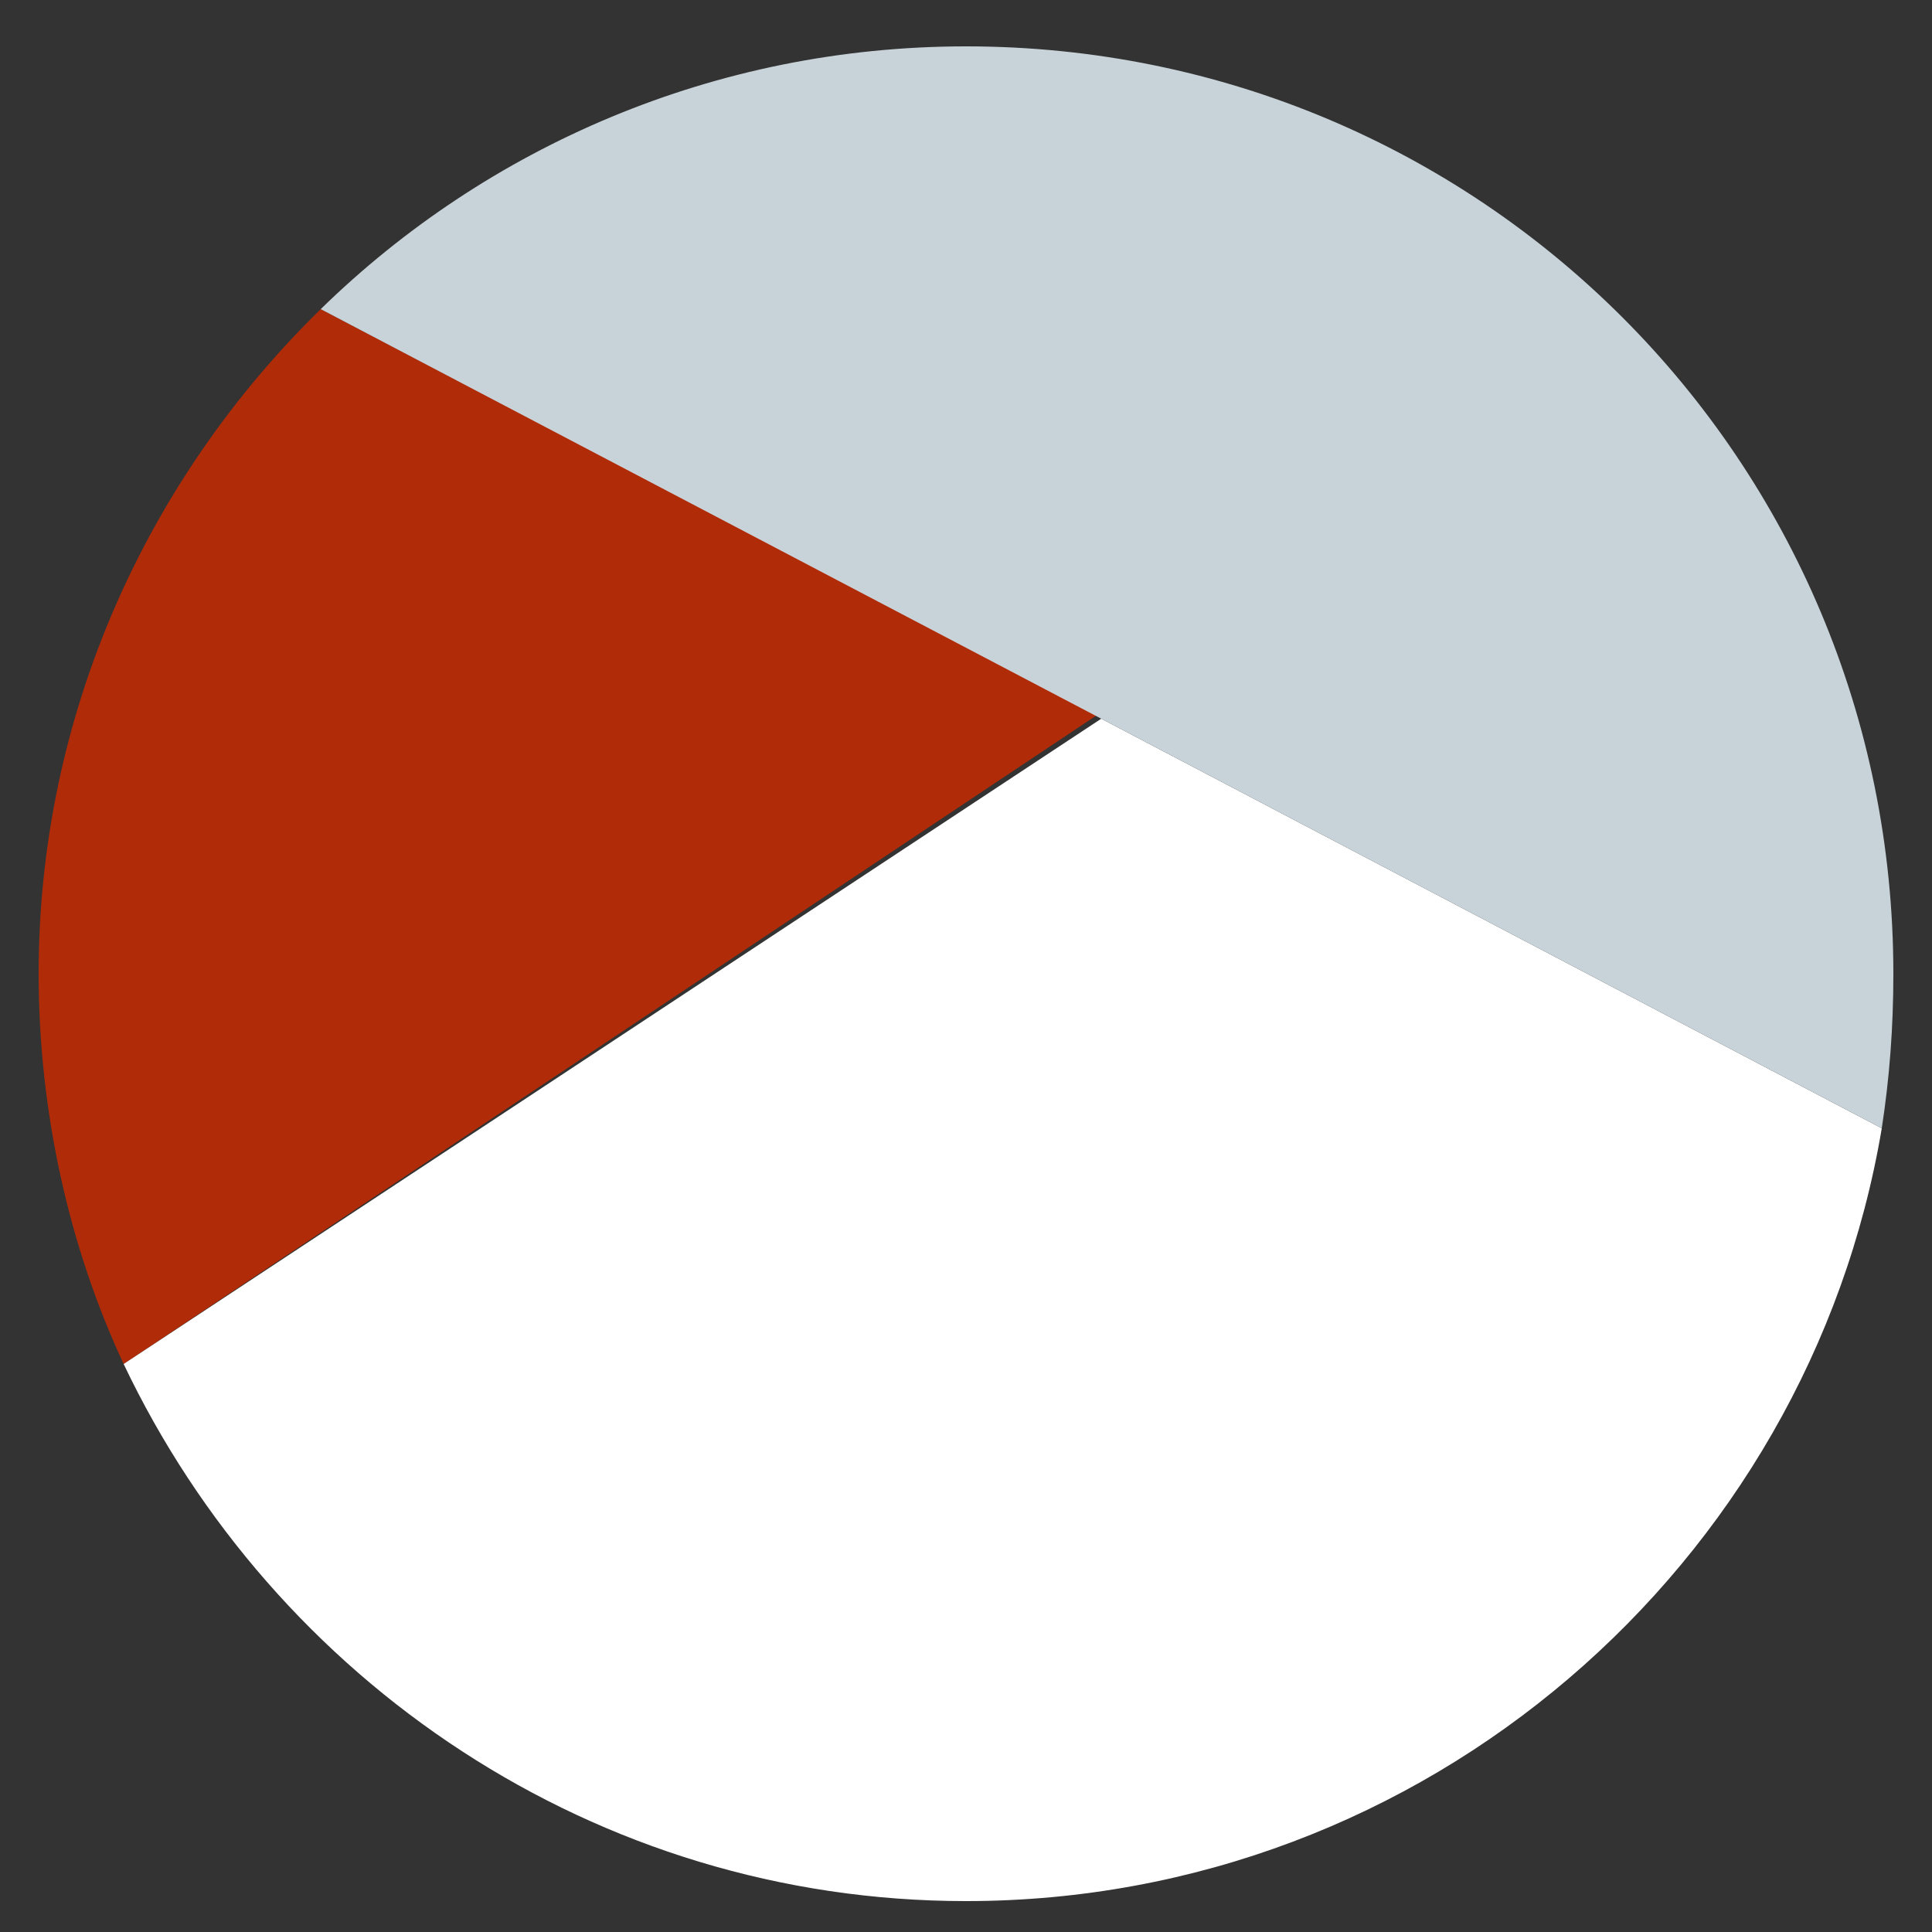
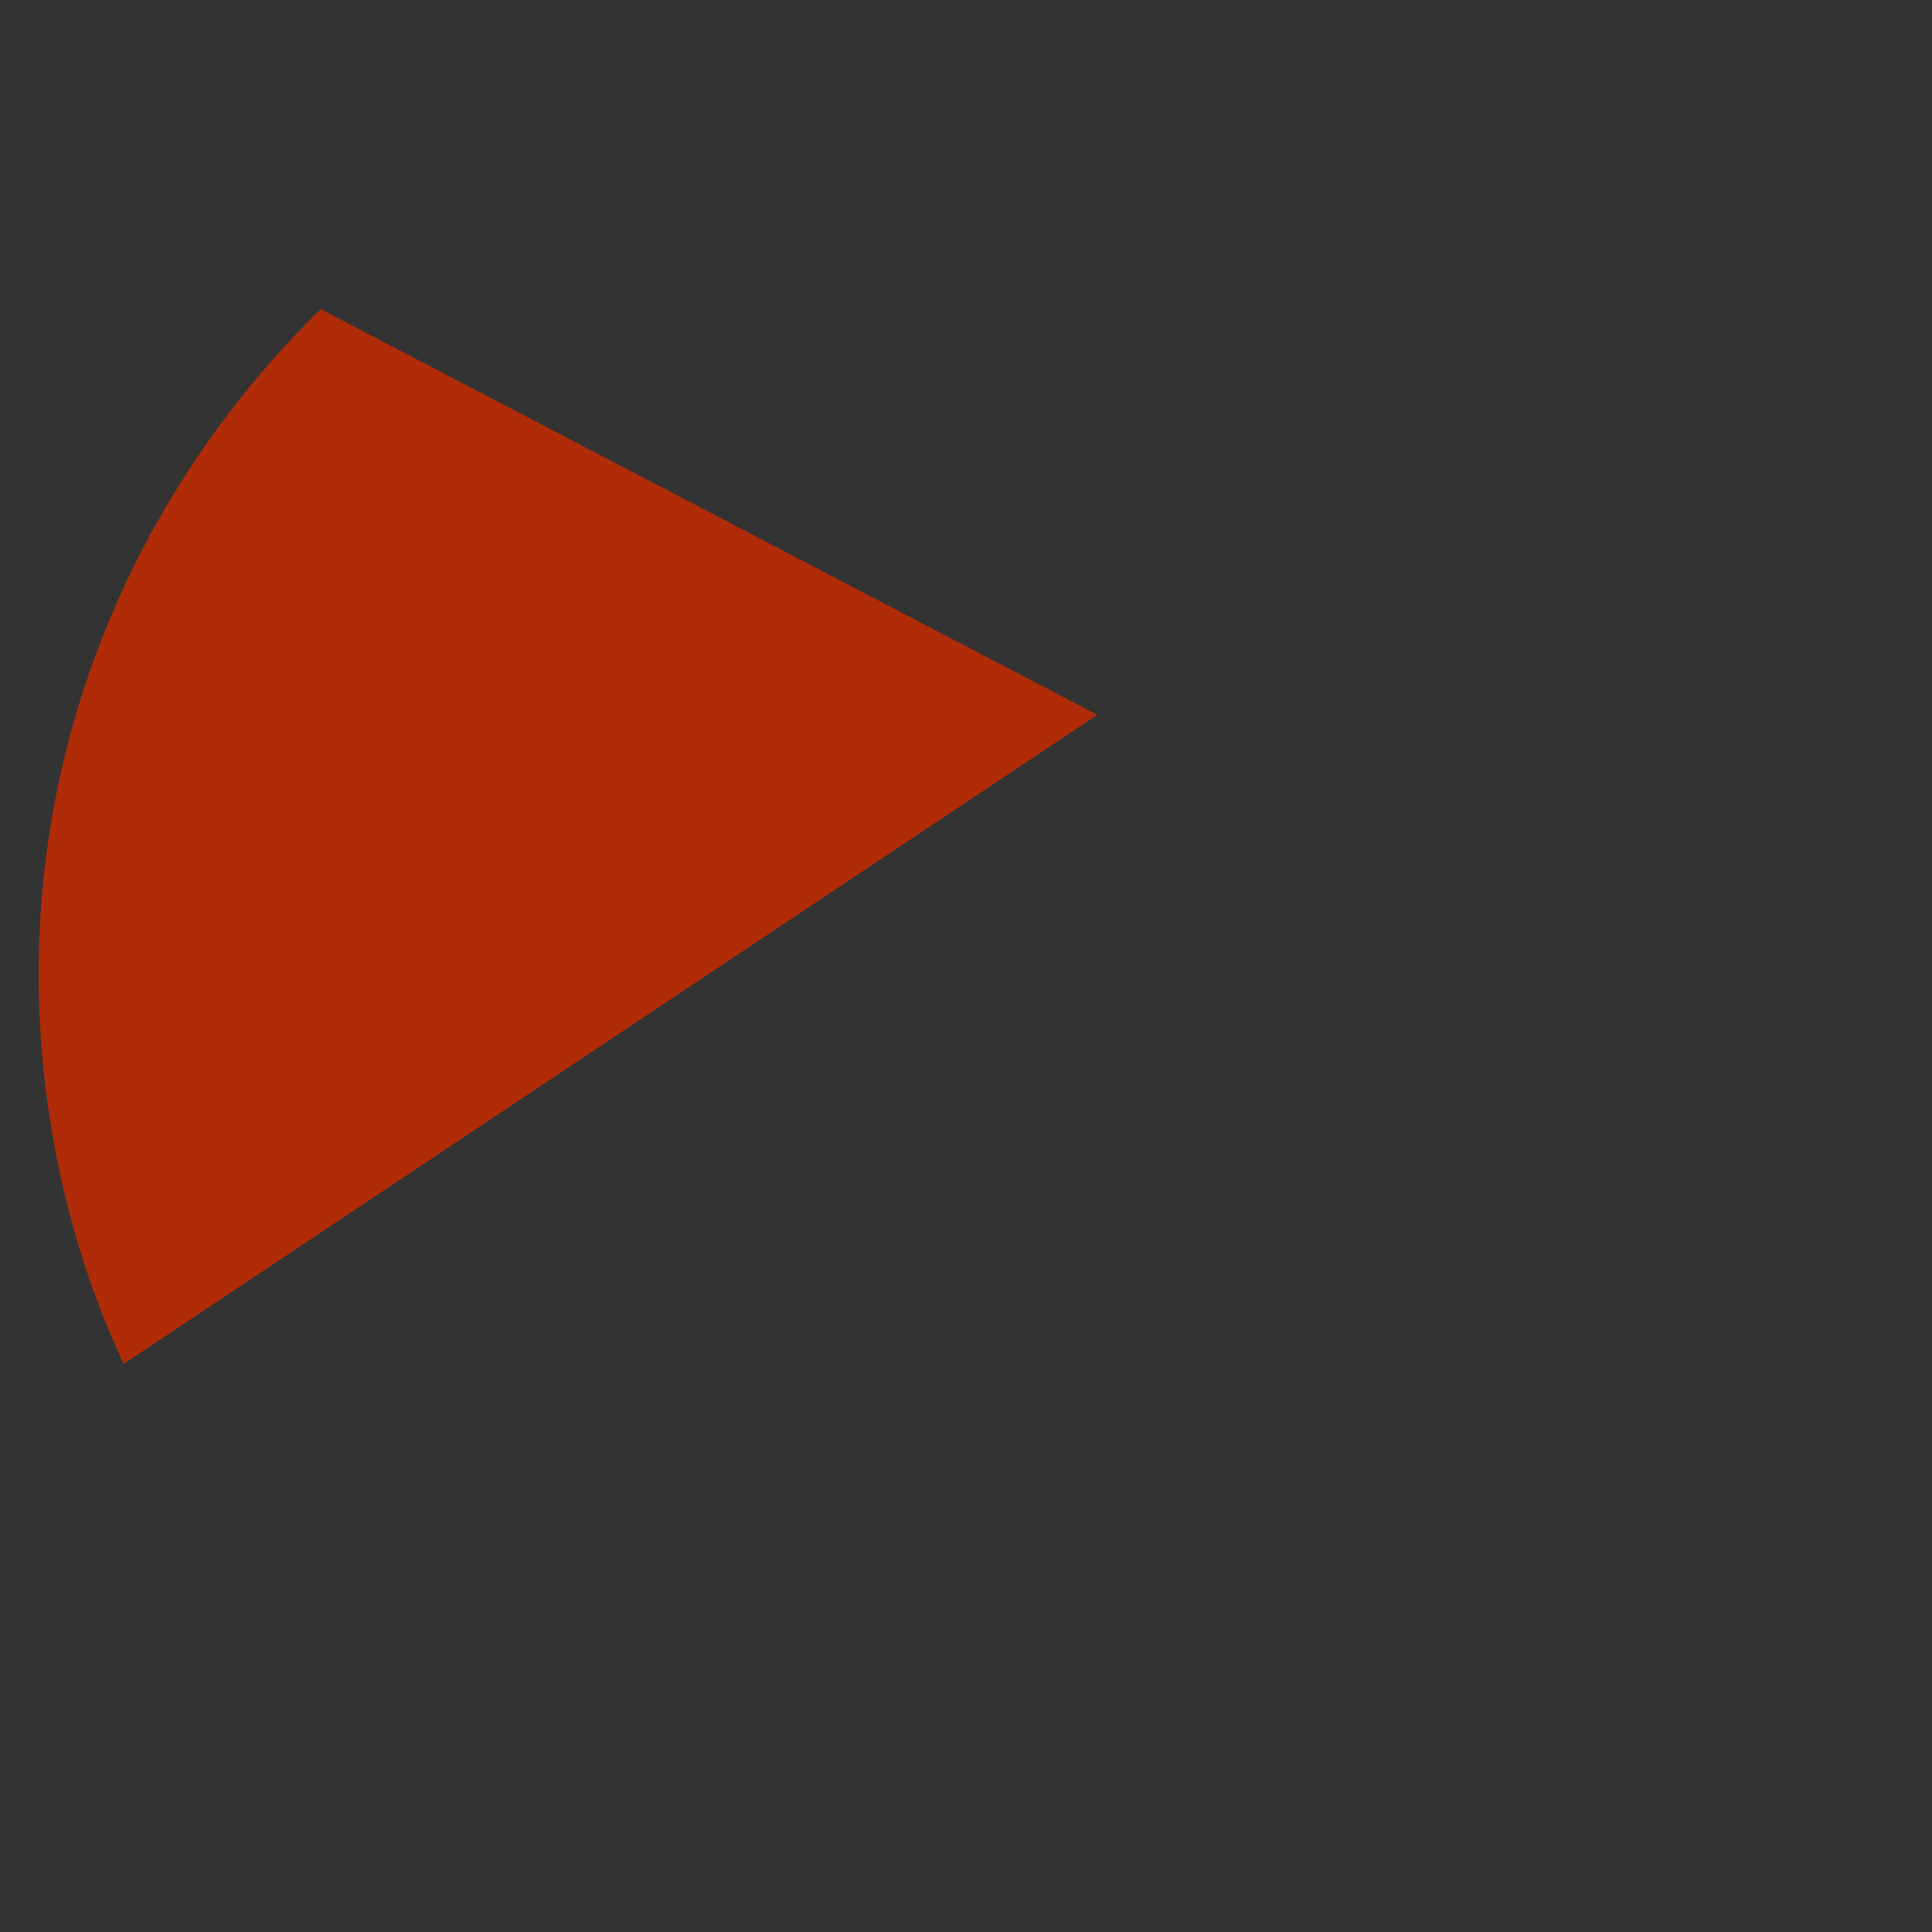
<svg xmlns="http://www.w3.org/2000/svg" version="1.1" id="Layer_1" x="0px" y="0px" viewBox="0 0 50 50" style="enable-background:new 0 0 50 50;" xml:space="preserve">
  <rect x="0" y="0" width="50" height="50" fill="#333333" stroke="none" />
  <style type="text/css">
	.st0{fill:#B02B08;}
	.st1{fill:#FFFFFF;}
	.st2{fill:#C8D3D9;}
</style>
  <path class="st0" d="M1,25.2c0,3.6,0.8,7.1,2.2,10.1l25.2-16.8L8.3,8C3.8,12.4,1,18.5,1,25.2" />
-   <path class="st1" d="M25,49.2c11.9,0,21.8-8.7,23.7-20L28.5,18.6L3.2,35.3C7.1,43.5,15.4,49.2,25,49.2" />
-   <path class="st2" d="M28.5,18.6l20.2,10.6c0.2-1.3,0.3-2.6,0.3-4c0-13.3-10.7-24-24-24C18.5,1.2,12.6,3.8,8.3,8L28.5,18.6L28.5,18.6  z" />
</svg>